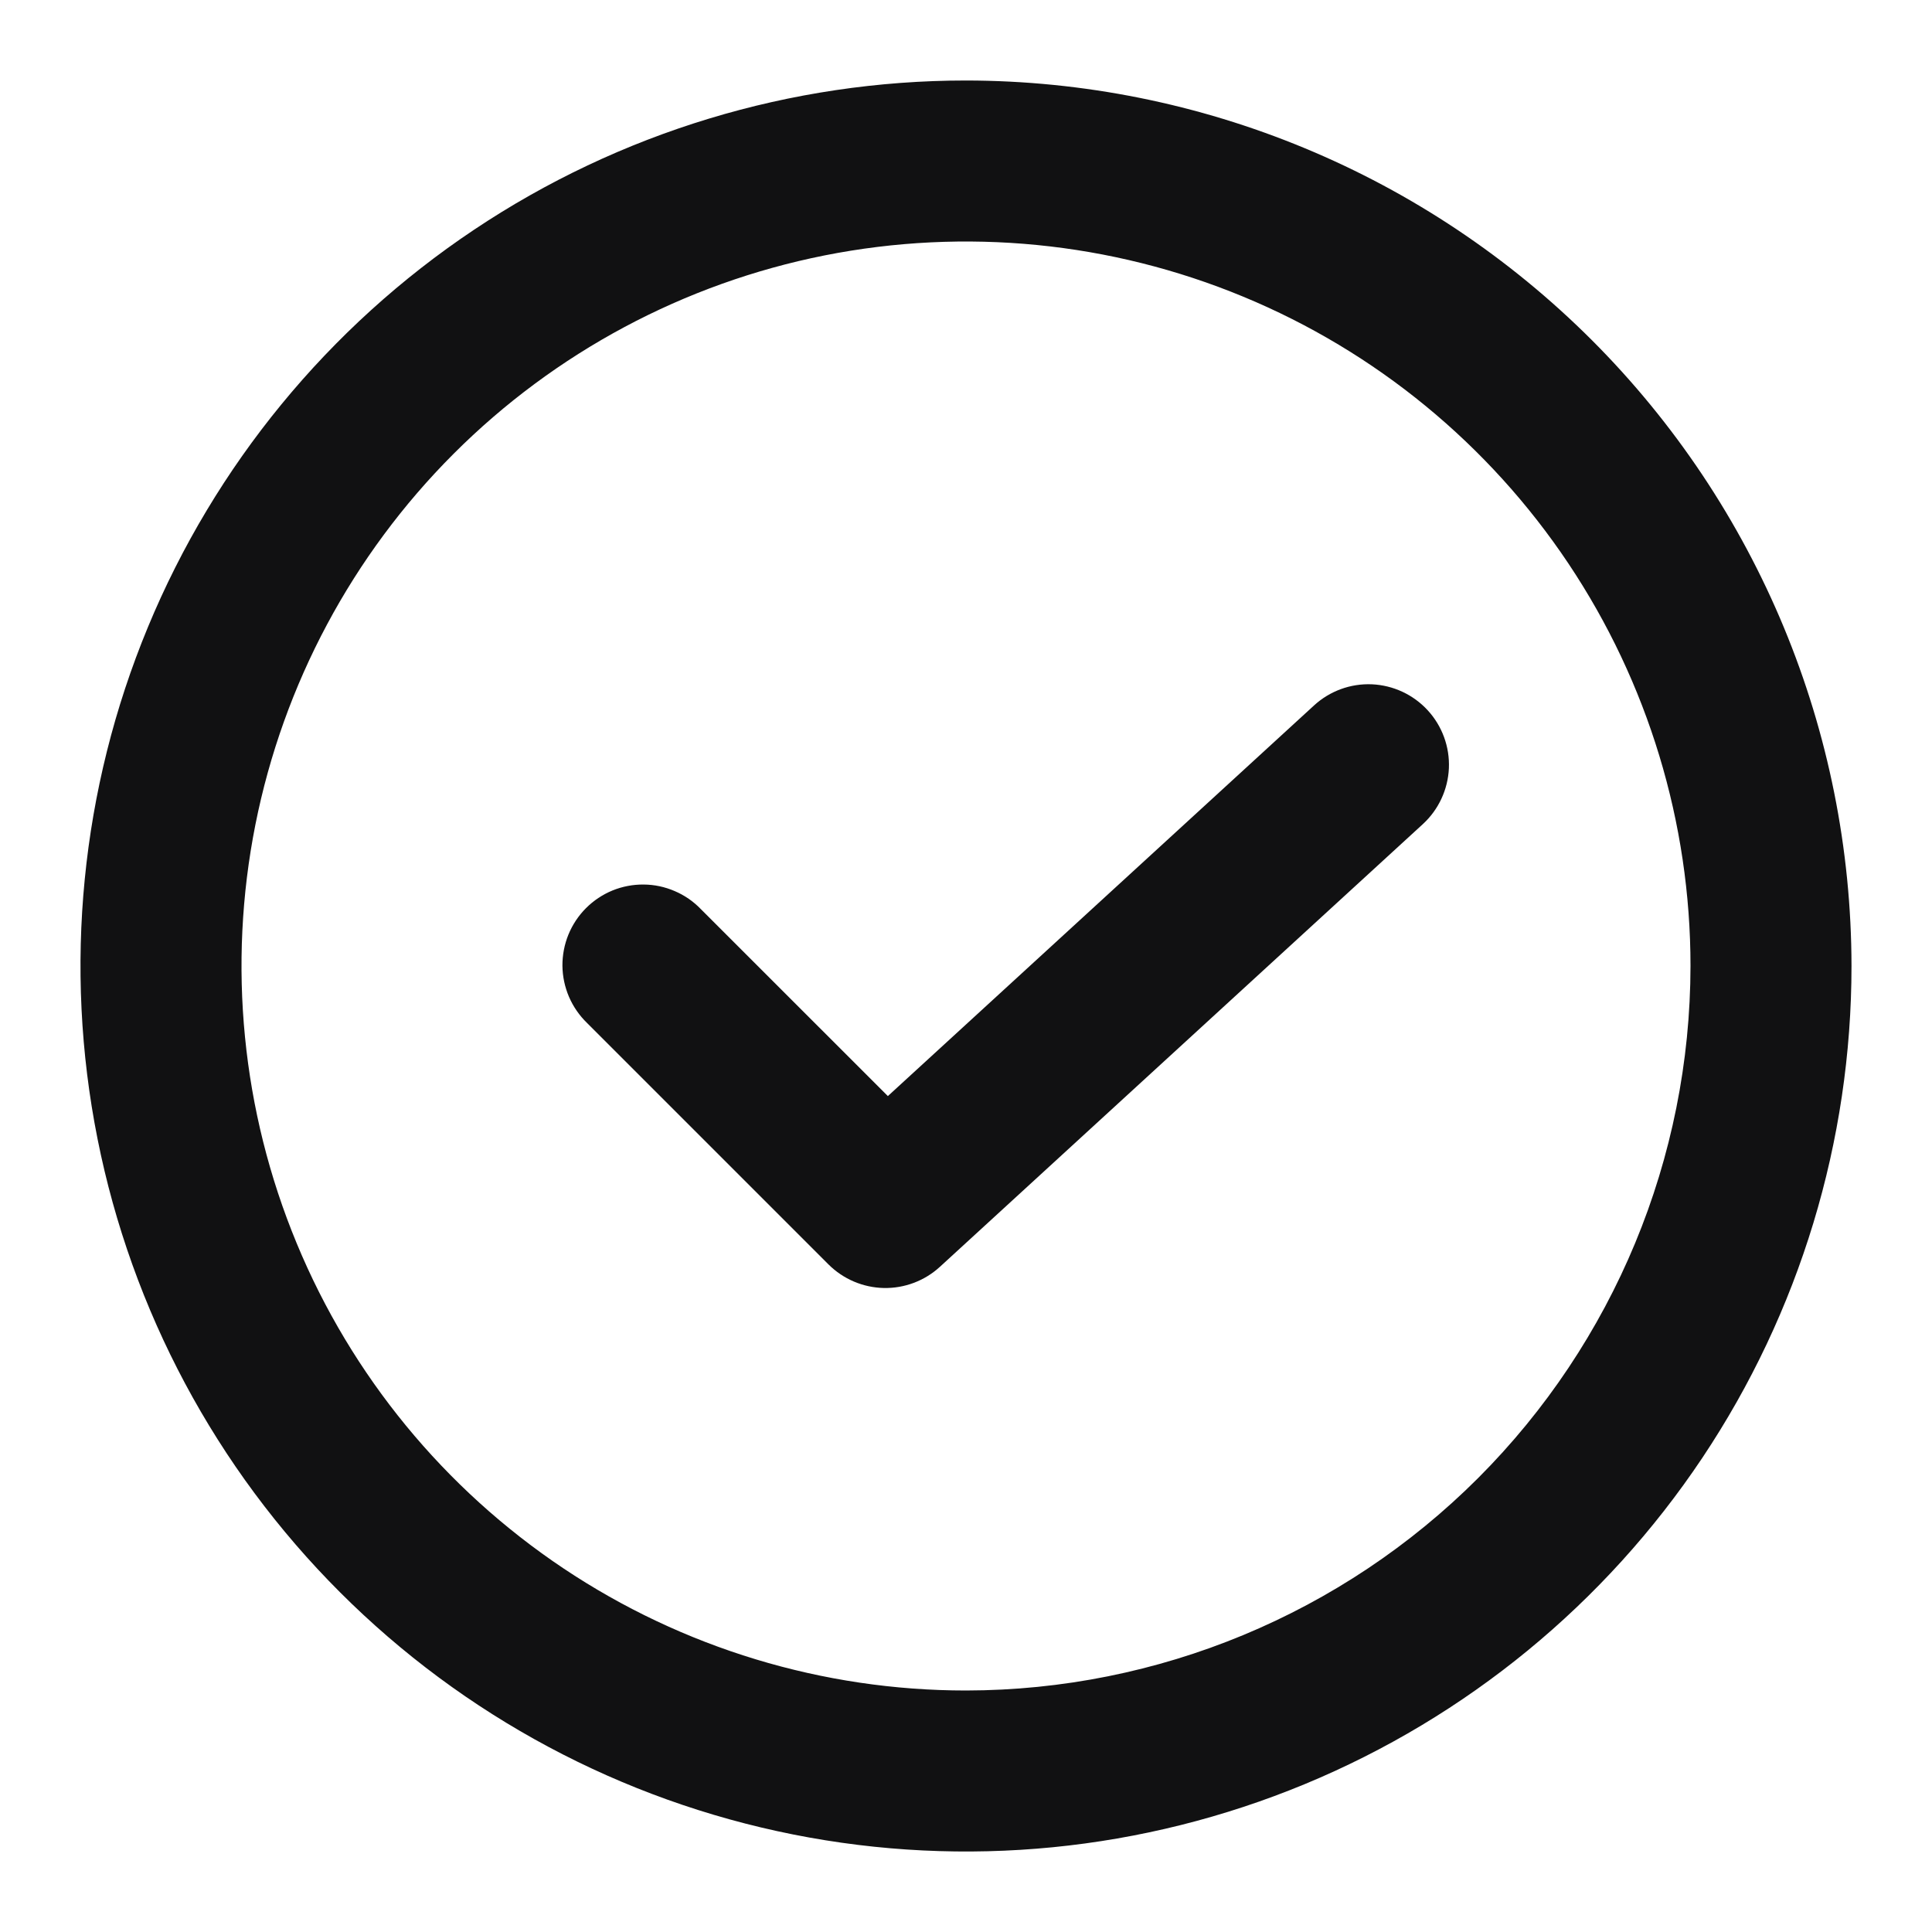
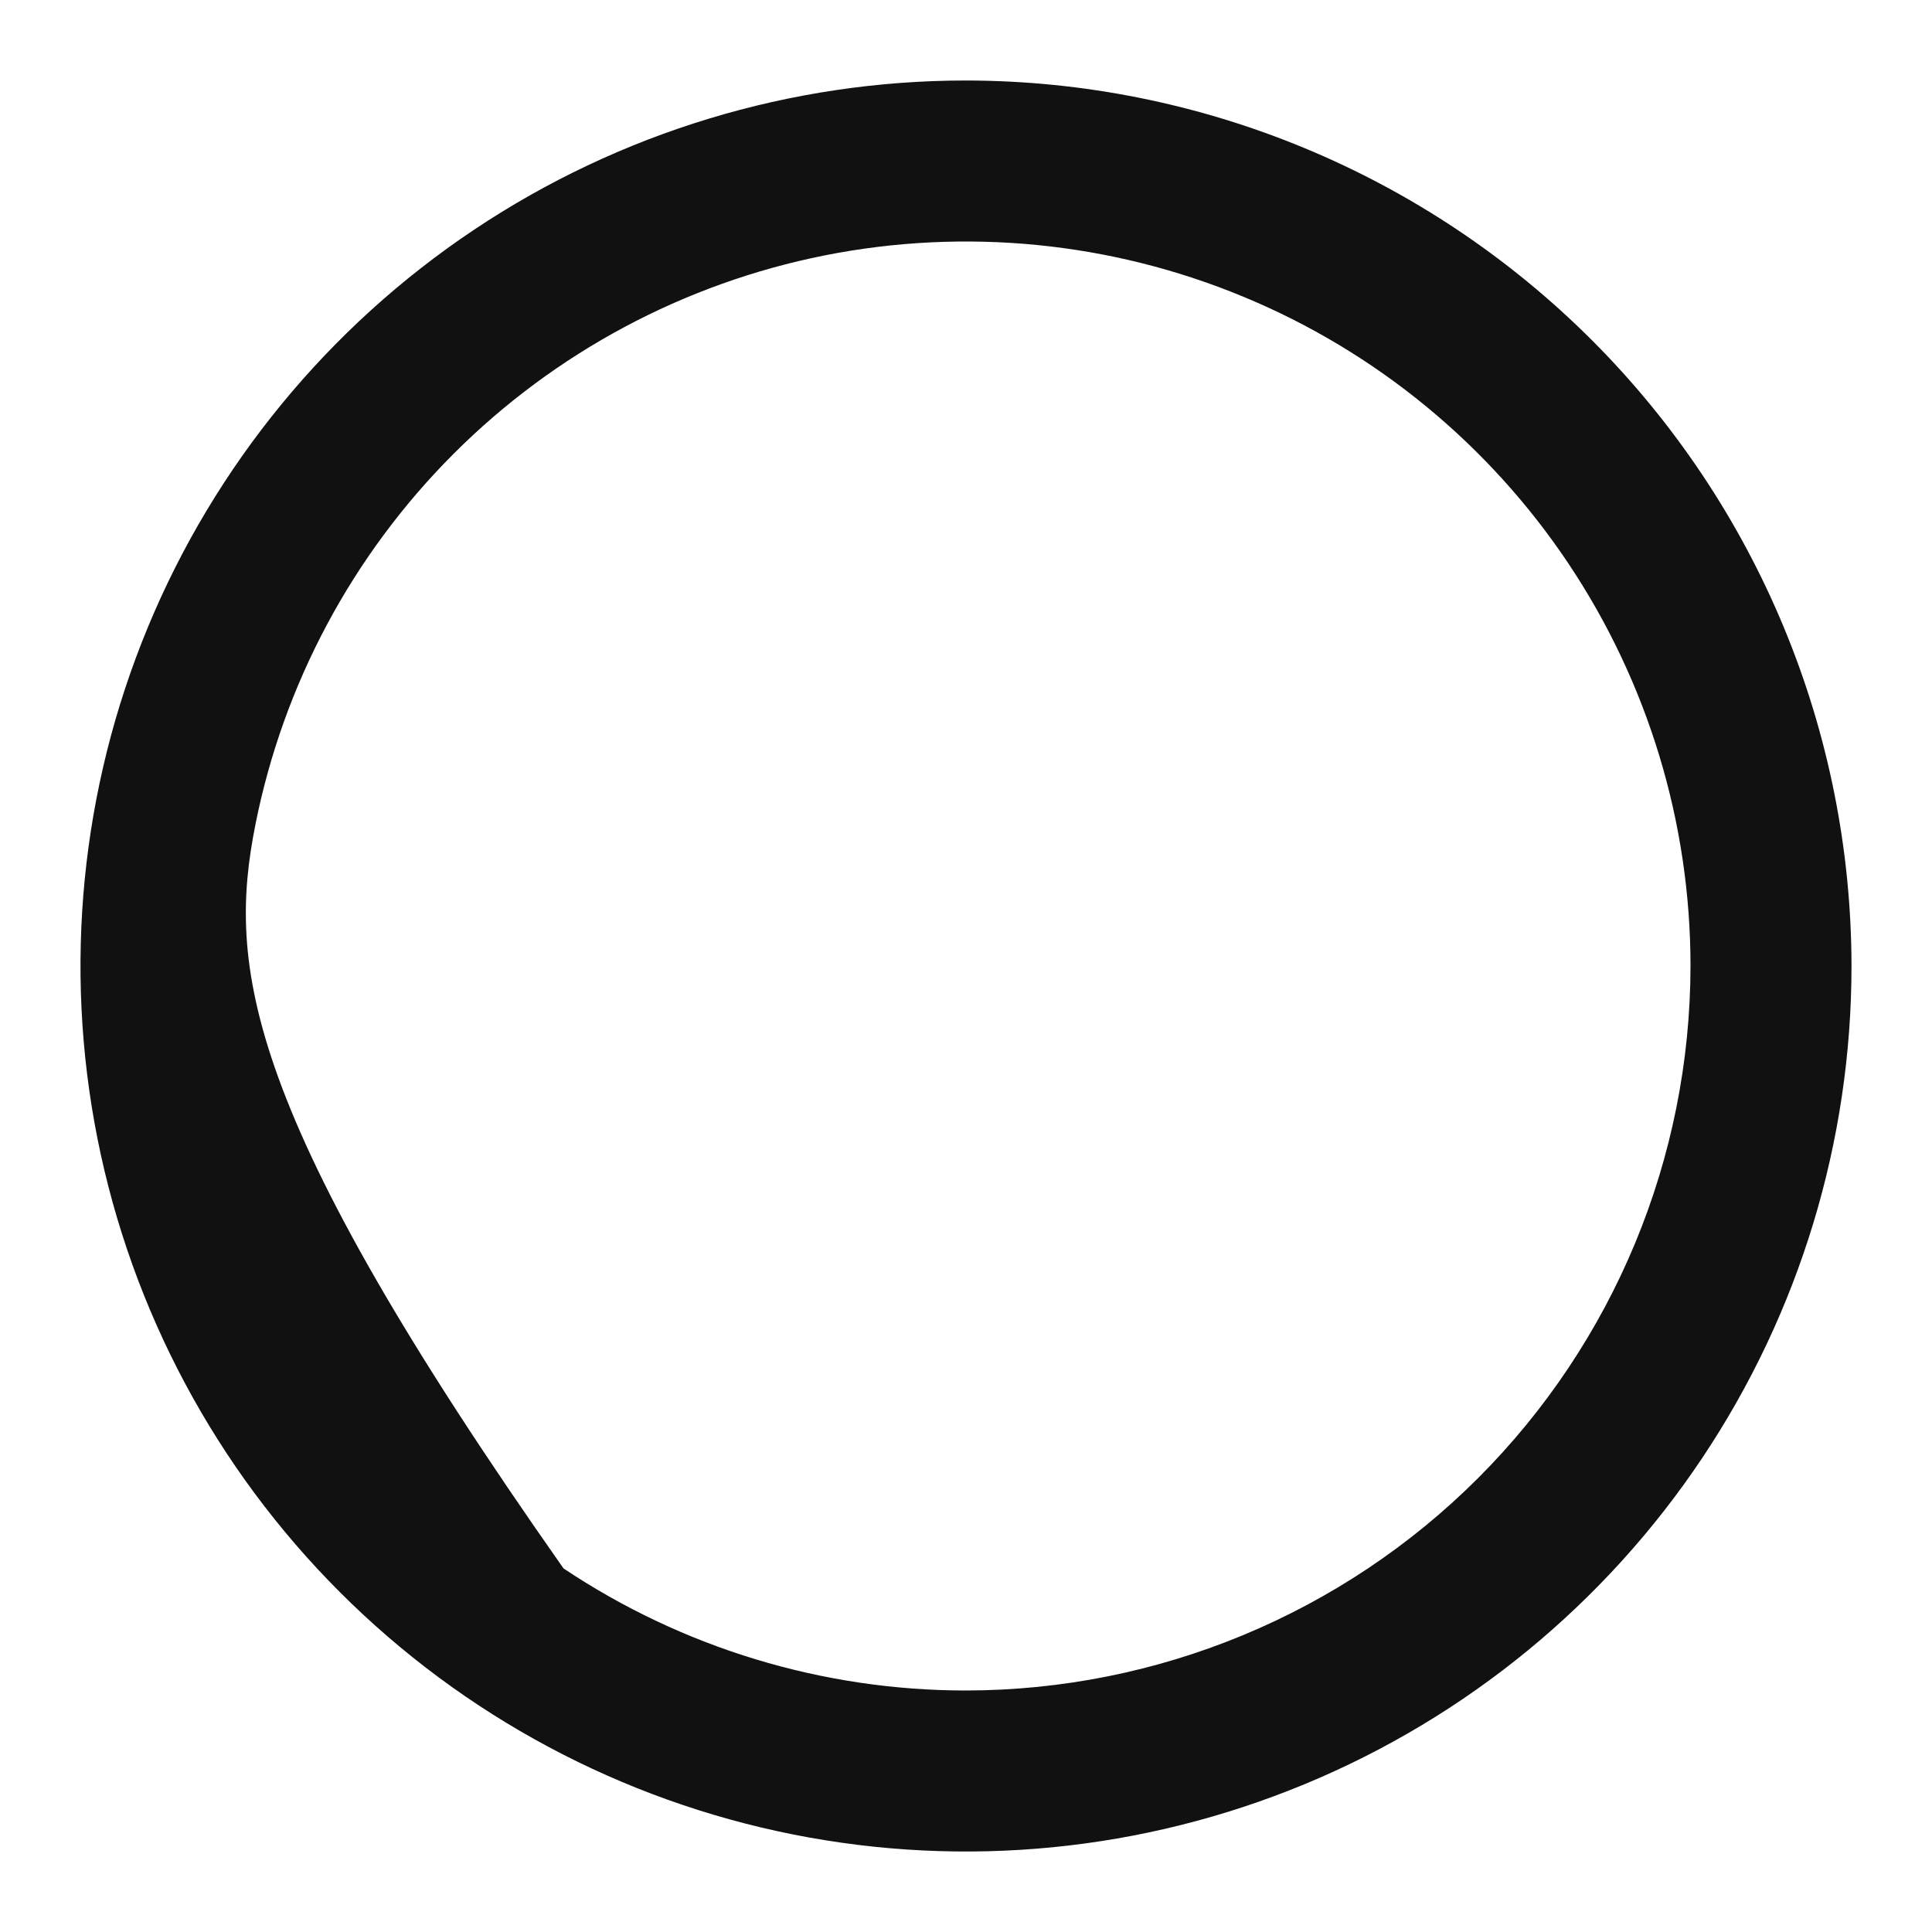
<svg xmlns="http://www.w3.org/2000/svg" width="36" height="36" viewBox="0 0 36 36" fill="none">
-   <path d="M18 1.5C14.737 1.5 11.546 2.468 8.833 4.281C6.12 6.094 4.005 8.671 2.756 11.686C1.507 14.701 1.18 18.018 1.817 21.219C2.454 24.42 4.025 27.36 6.333 29.667C8.64 31.975 11.58 33.546 14.781 34.183C17.982 34.82 21.299 34.493 24.314 33.244C27.329 31.995 29.906 29.88 31.719 27.167C33.532 24.453 34.5 21.263 34.5 18C34.495 13.626 32.755 9.432 29.662 6.338C26.568 3.245 22.375 1.505 18 1.5ZM18 31.5C15.33 31.5 12.72 30.708 10.5 29.225C8.28 27.741 6.549 25.633 5.528 23.166C4.506 20.699 4.239 17.985 4.759 15.366C5.28 12.748 6.566 10.342 8.454 8.454C10.342 6.566 12.748 5.28 15.366 4.759C17.985 4.239 20.699 4.506 23.166 5.528C25.633 6.549 27.741 8.28 29.225 10.5C30.708 12.72 31.5 15.33 31.5 18C31.496 21.579 30.072 25.011 27.542 27.542C25.011 30.072 21.579 31.496 18 31.5Z" fill="#111112" />
-   <path d="M24.485 13.145L16.544 20.424L13.059 16.94C12.921 16.796 12.755 16.682 12.572 16.604C12.389 16.525 12.193 16.483 11.993 16.482C11.794 16.48 11.597 16.518 11.412 16.593C11.228 16.669 11.061 16.78 10.92 16.921C10.779 17.062 10.668 17.229 10.592 17.414C10.517 17.598 10.479 17.796 10.48 17.995C10.482 18.194 10.524 18.391 10.602 18.574C10.681 18.757 10.795 18.922 10.938 19.061L15.438 23.561C15.712 23.834 16.08 23.991 16.467 24C16.853 24.008 17.228 23.867 17.513 23.606L26.513 15.356C26.806 15.087 26.98 14.712 26.998 14.315C27.015 13.917 26.873 13.529 26.604 13.236C26.335 12.943 25.961 12.769 25.564 12.751C25.166 12.734 24.778 12.876 24.485 13.145Z" fill="#111112" />
+   <path d="M18 1.5C14.737 1.5 11.546 2.468 8.833 4.281C6.12 6.094 4.005 8.671 2.756 11.686C1.507 14.701 1.18 18.018 1.817 21.219C2.454 24.42 4.025 27.36 6.333 29.667C8.64 31.975 11.58 33.546 14.781 34.183C17.982 34.82 21.299 34.493 24.314 33.244C27.329 31.995 29.906 29.88 31.719 27.167C33.532 24.453 34.5 21.263 34.5 18C34.495 13.626 32.755 9.432 29.662 6.338C26.568 3.245 22.375 1.505 18 1.5ZM18 31.5C15.33 31.5 12.72 30.708 10.5 29.225C4.506 20.699 4.239 17.985 4.759 15.366C5.28 12.748 6.566 10.342 8.454 8.454C10.342 6.566 12.748 5.28 15.366 4.759C17.985 4.239 20.699 4.506 23.166 5.528C25.633 6.549 27.741 8.28 29.225 10.5C30.708 12.72 31.5 15.33 31.5 18C31.496 21.579 30.072 25.011 27.542 27.542C25.011 30.072 21.579 31.496 18 31.5Z" fill="#111112" />
</svg>